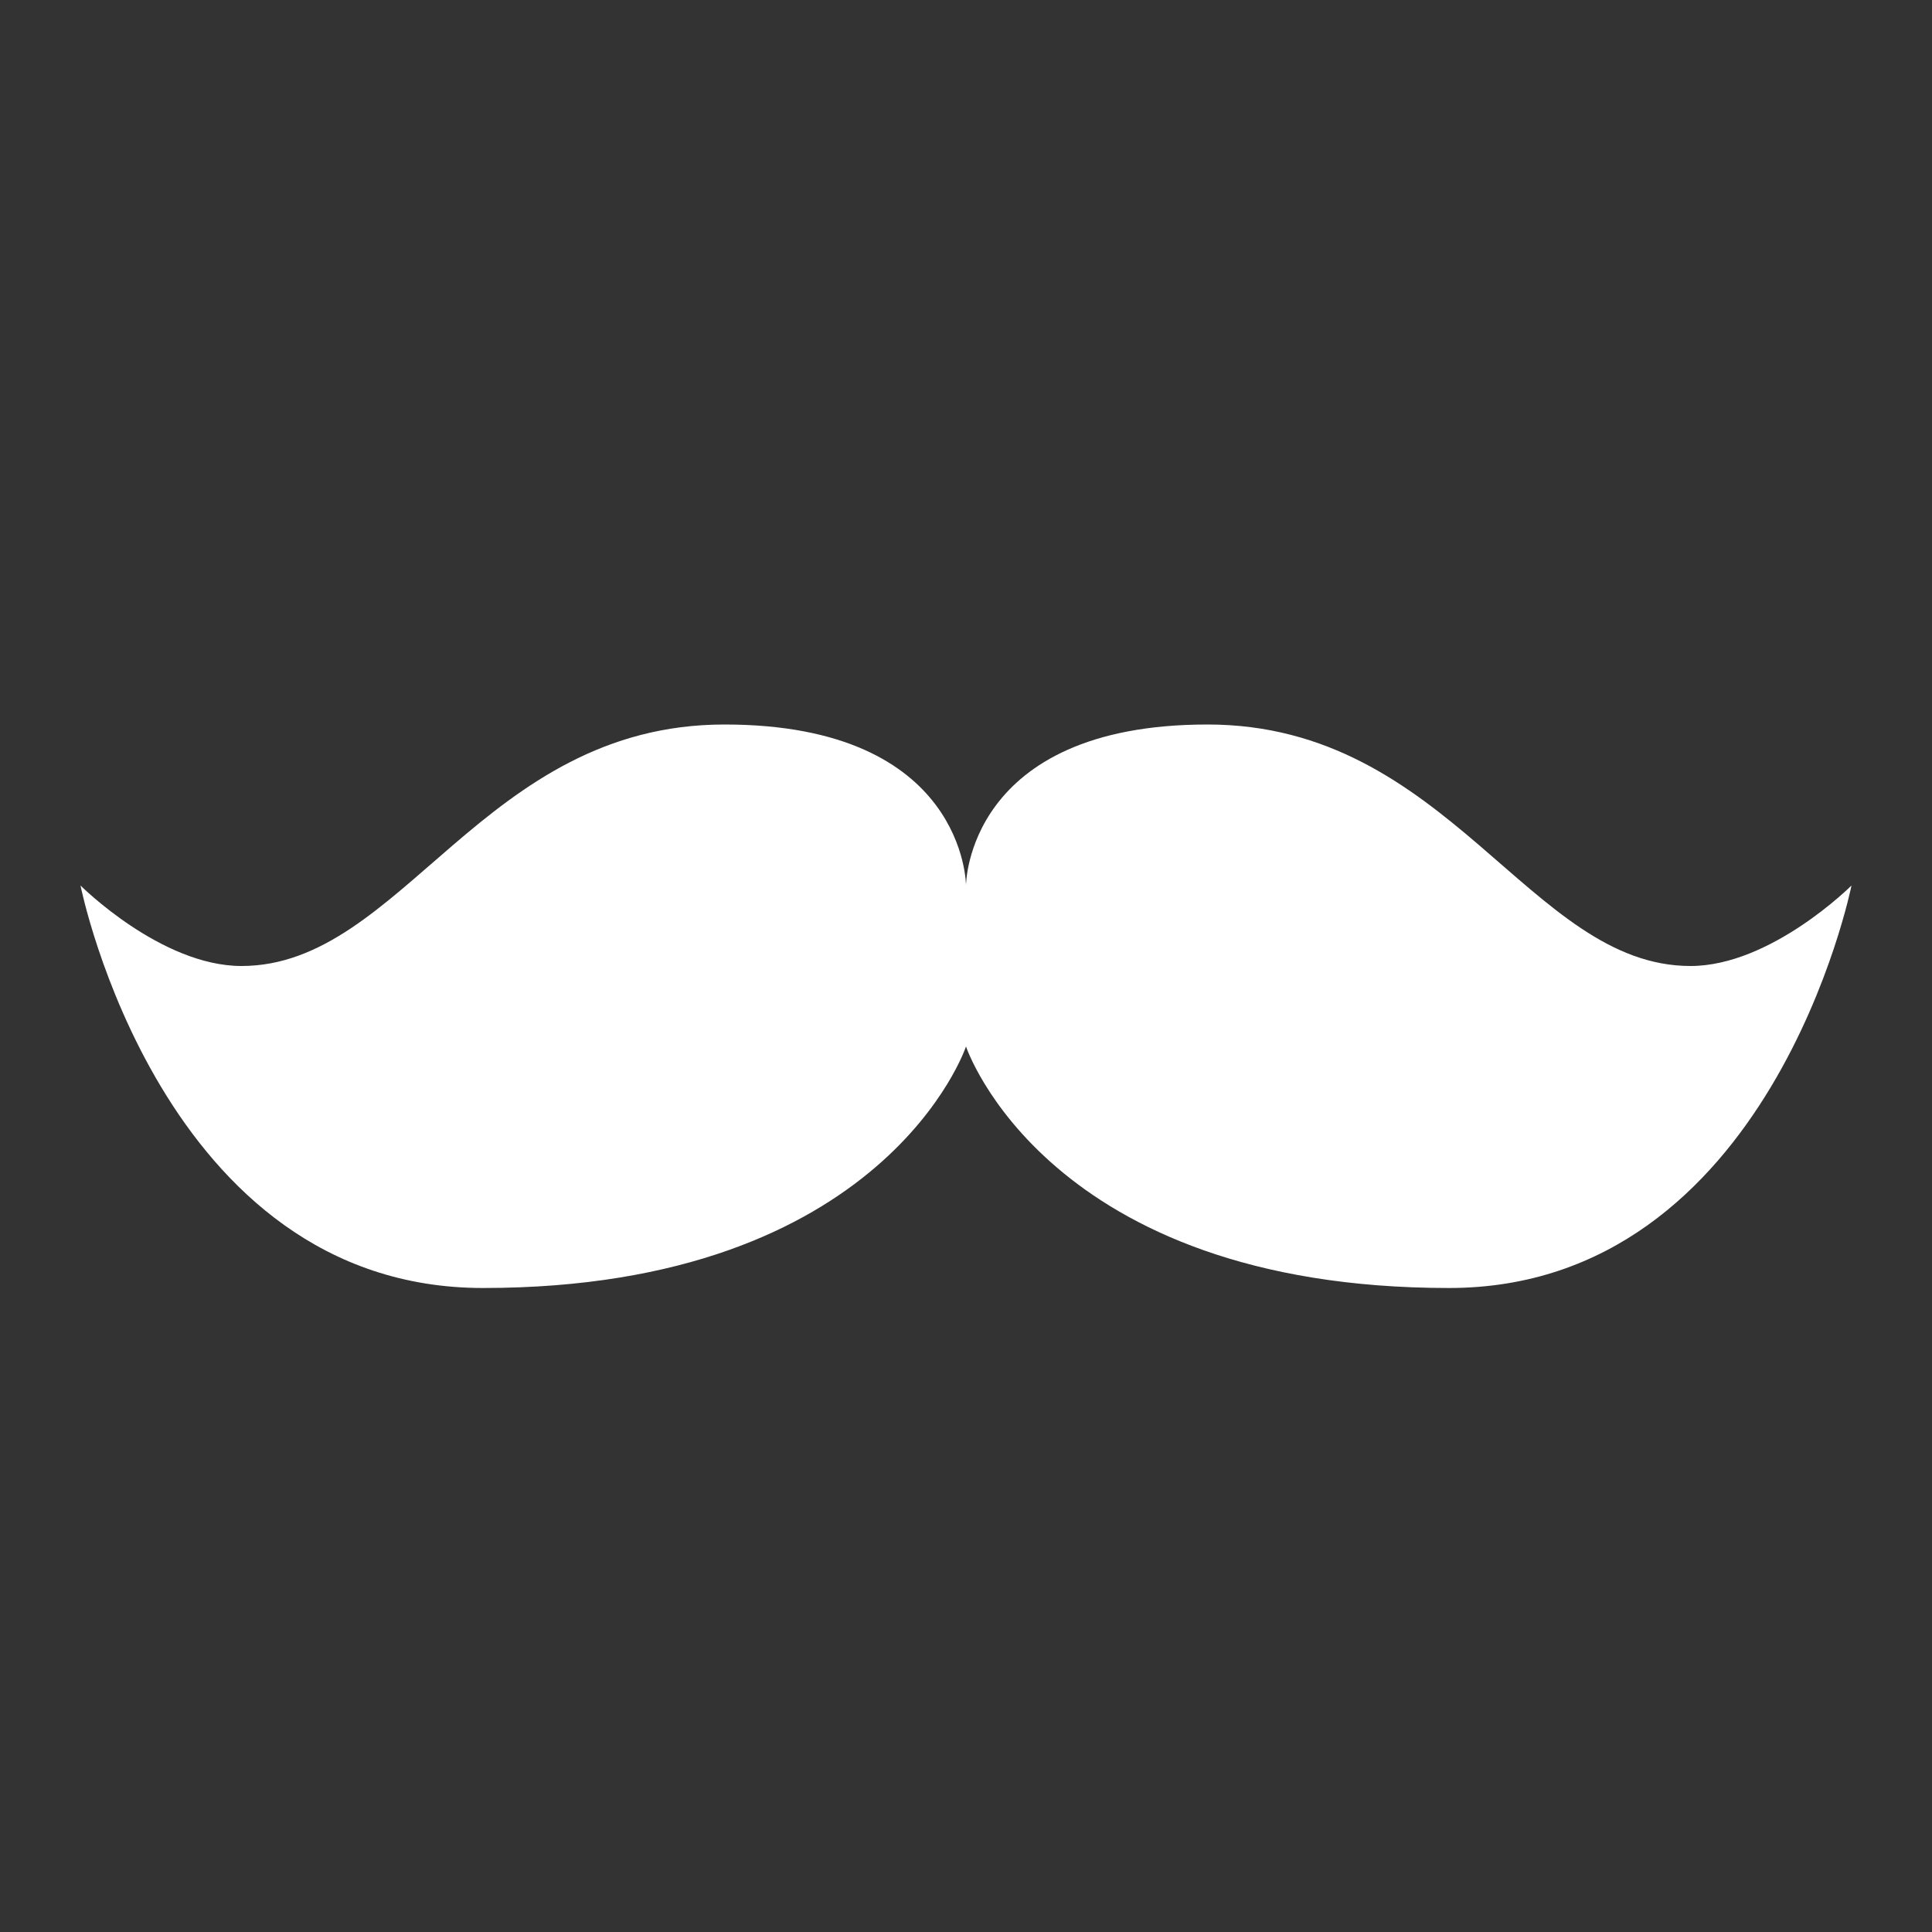
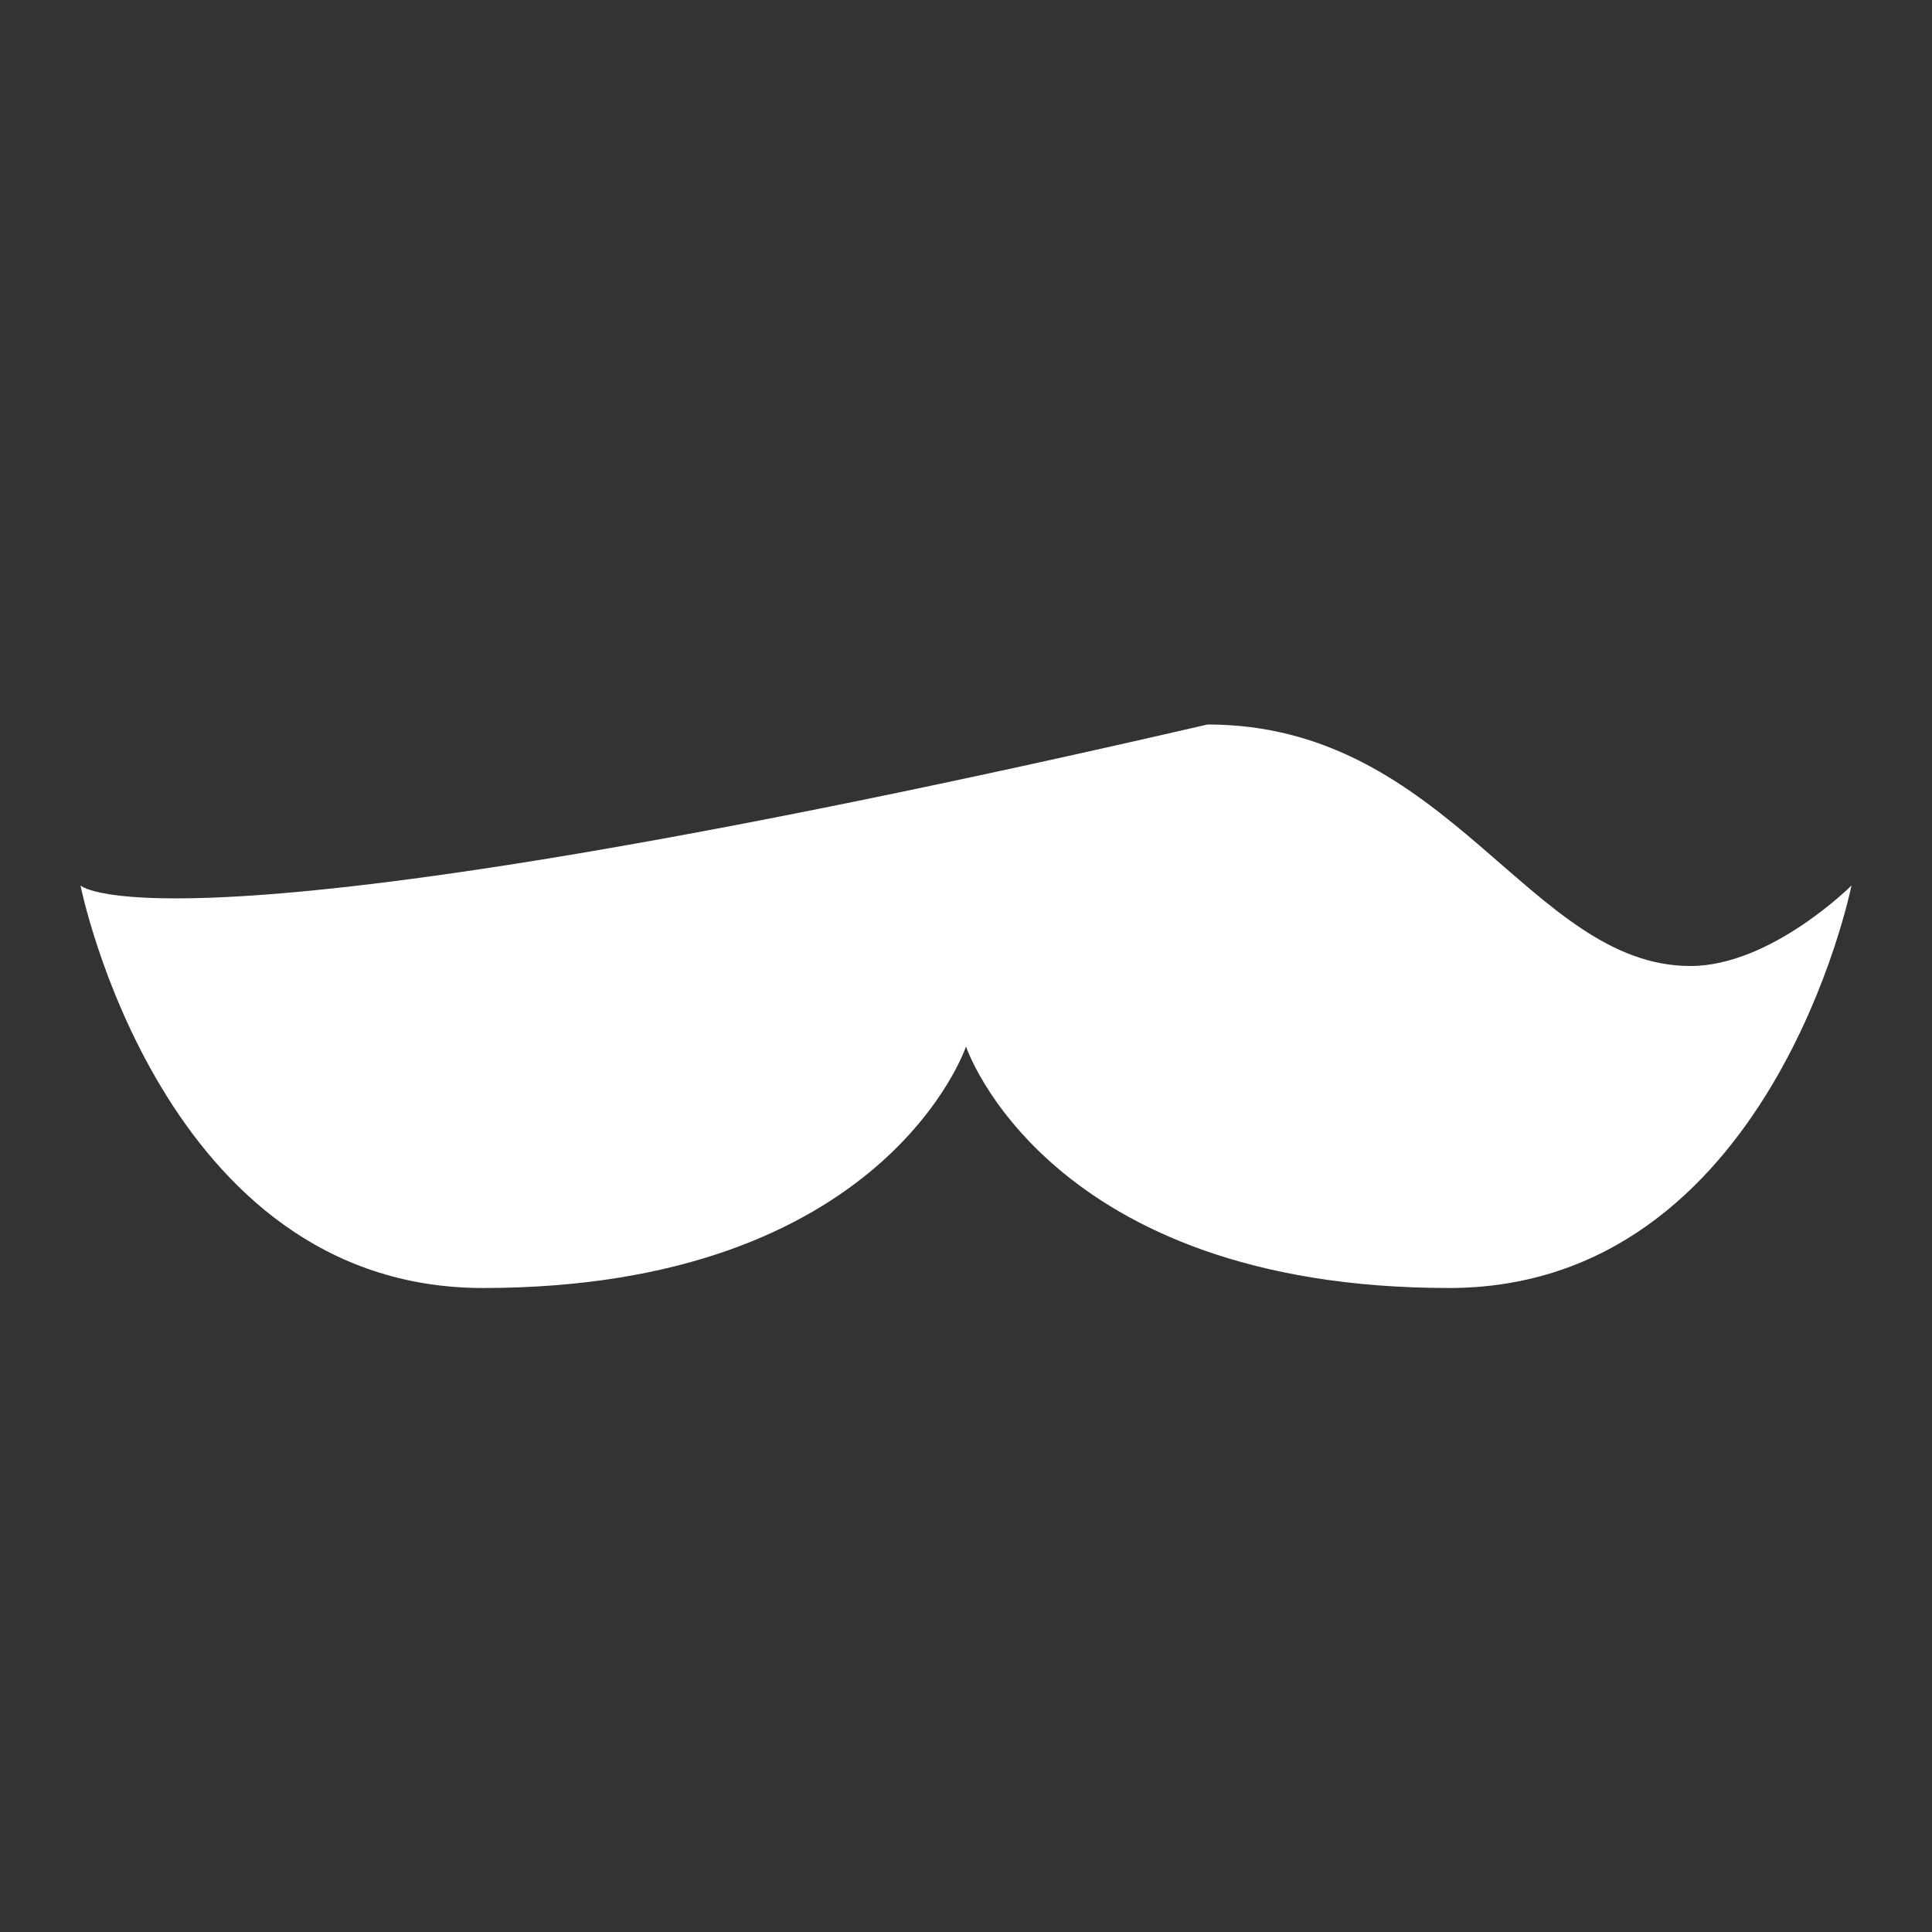
<svg xmlns="http://www.w3.org/2000/svg" id="mdi-mustache" viewBox="0 0 24 24">
  <rect x="0" y="0" width="24" height="24" fill="#333333" stroke="none" />
-   <path d="M21 12C19 12 18 9 15 9S12 11 12 11 12 9 9 9 5 12 3 12C2 12 1 11 1 11S2 16 6 16C11 16 12 13 12 13S13 16 18 16C22 16 23 11 23 11S22 12 21 12Z" fill="#fff" />
+   <path d="M21 12C19 12 18 9 15 9C2 12 1 11 1 11S2 16 6 16C11 16 12 13 12 13S13 16 18 16C22 16 23 11 23 11S22 12 21 12Z" fill="#fff" />
</svg>